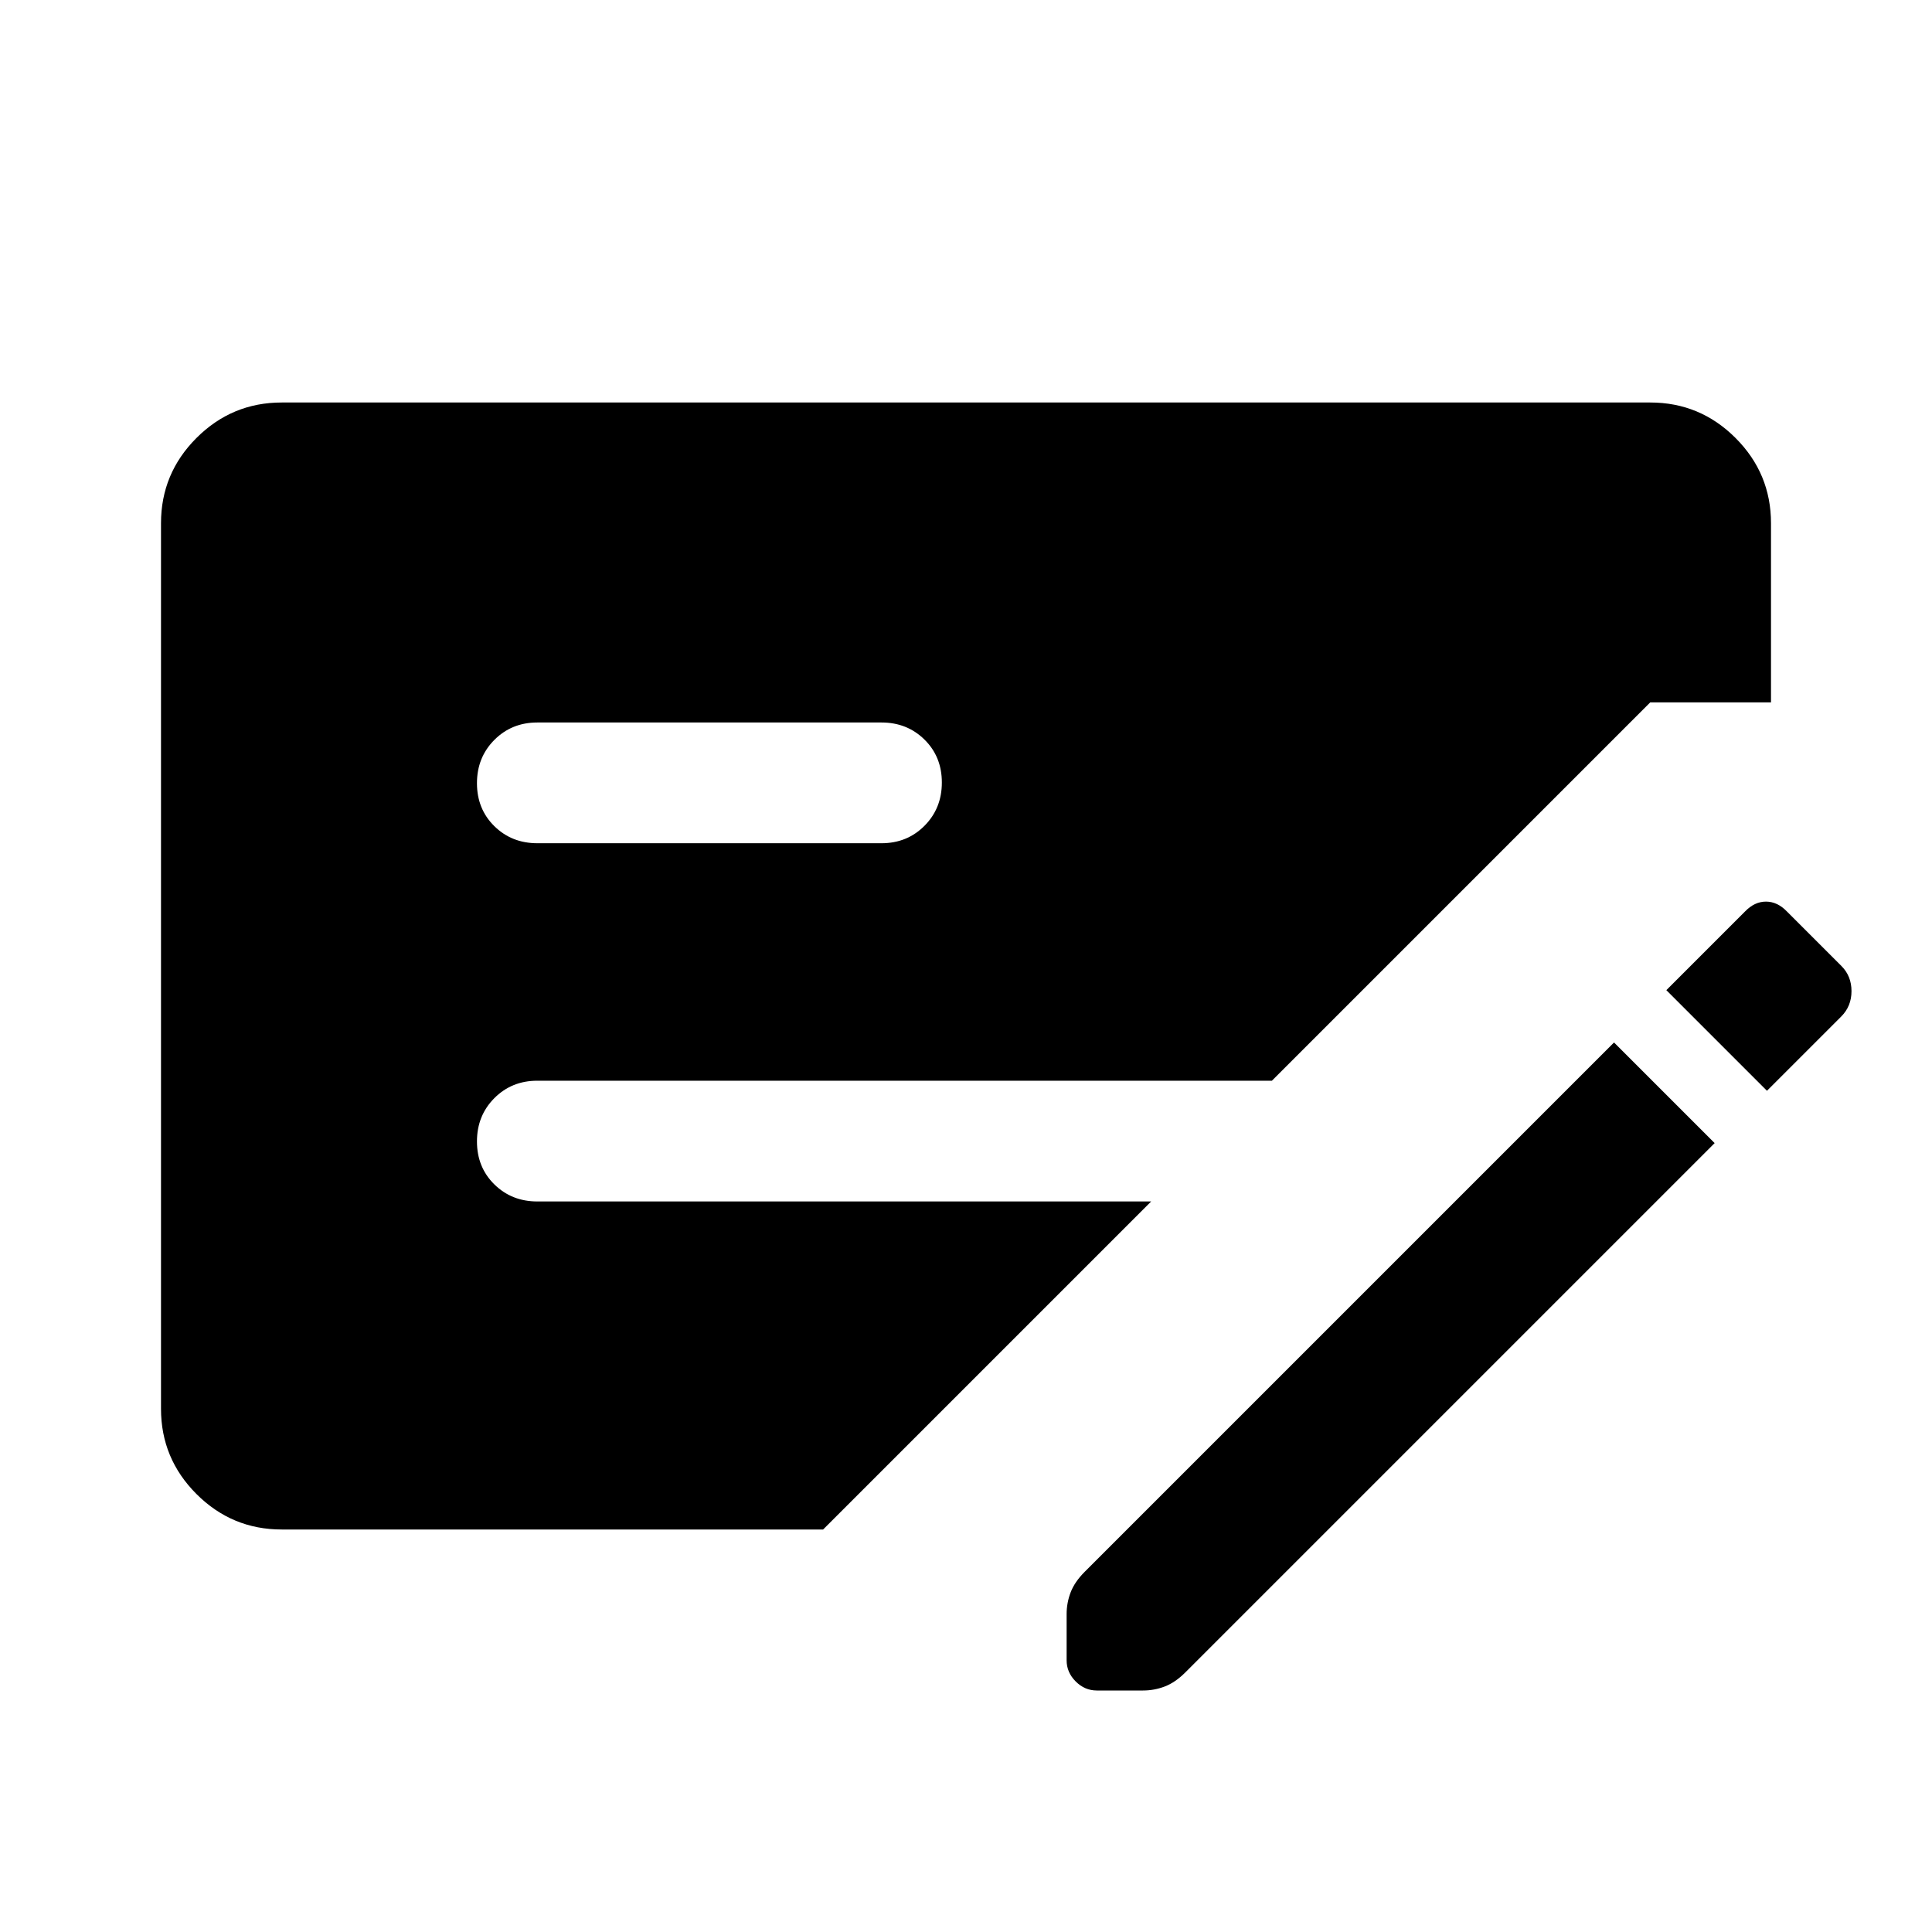
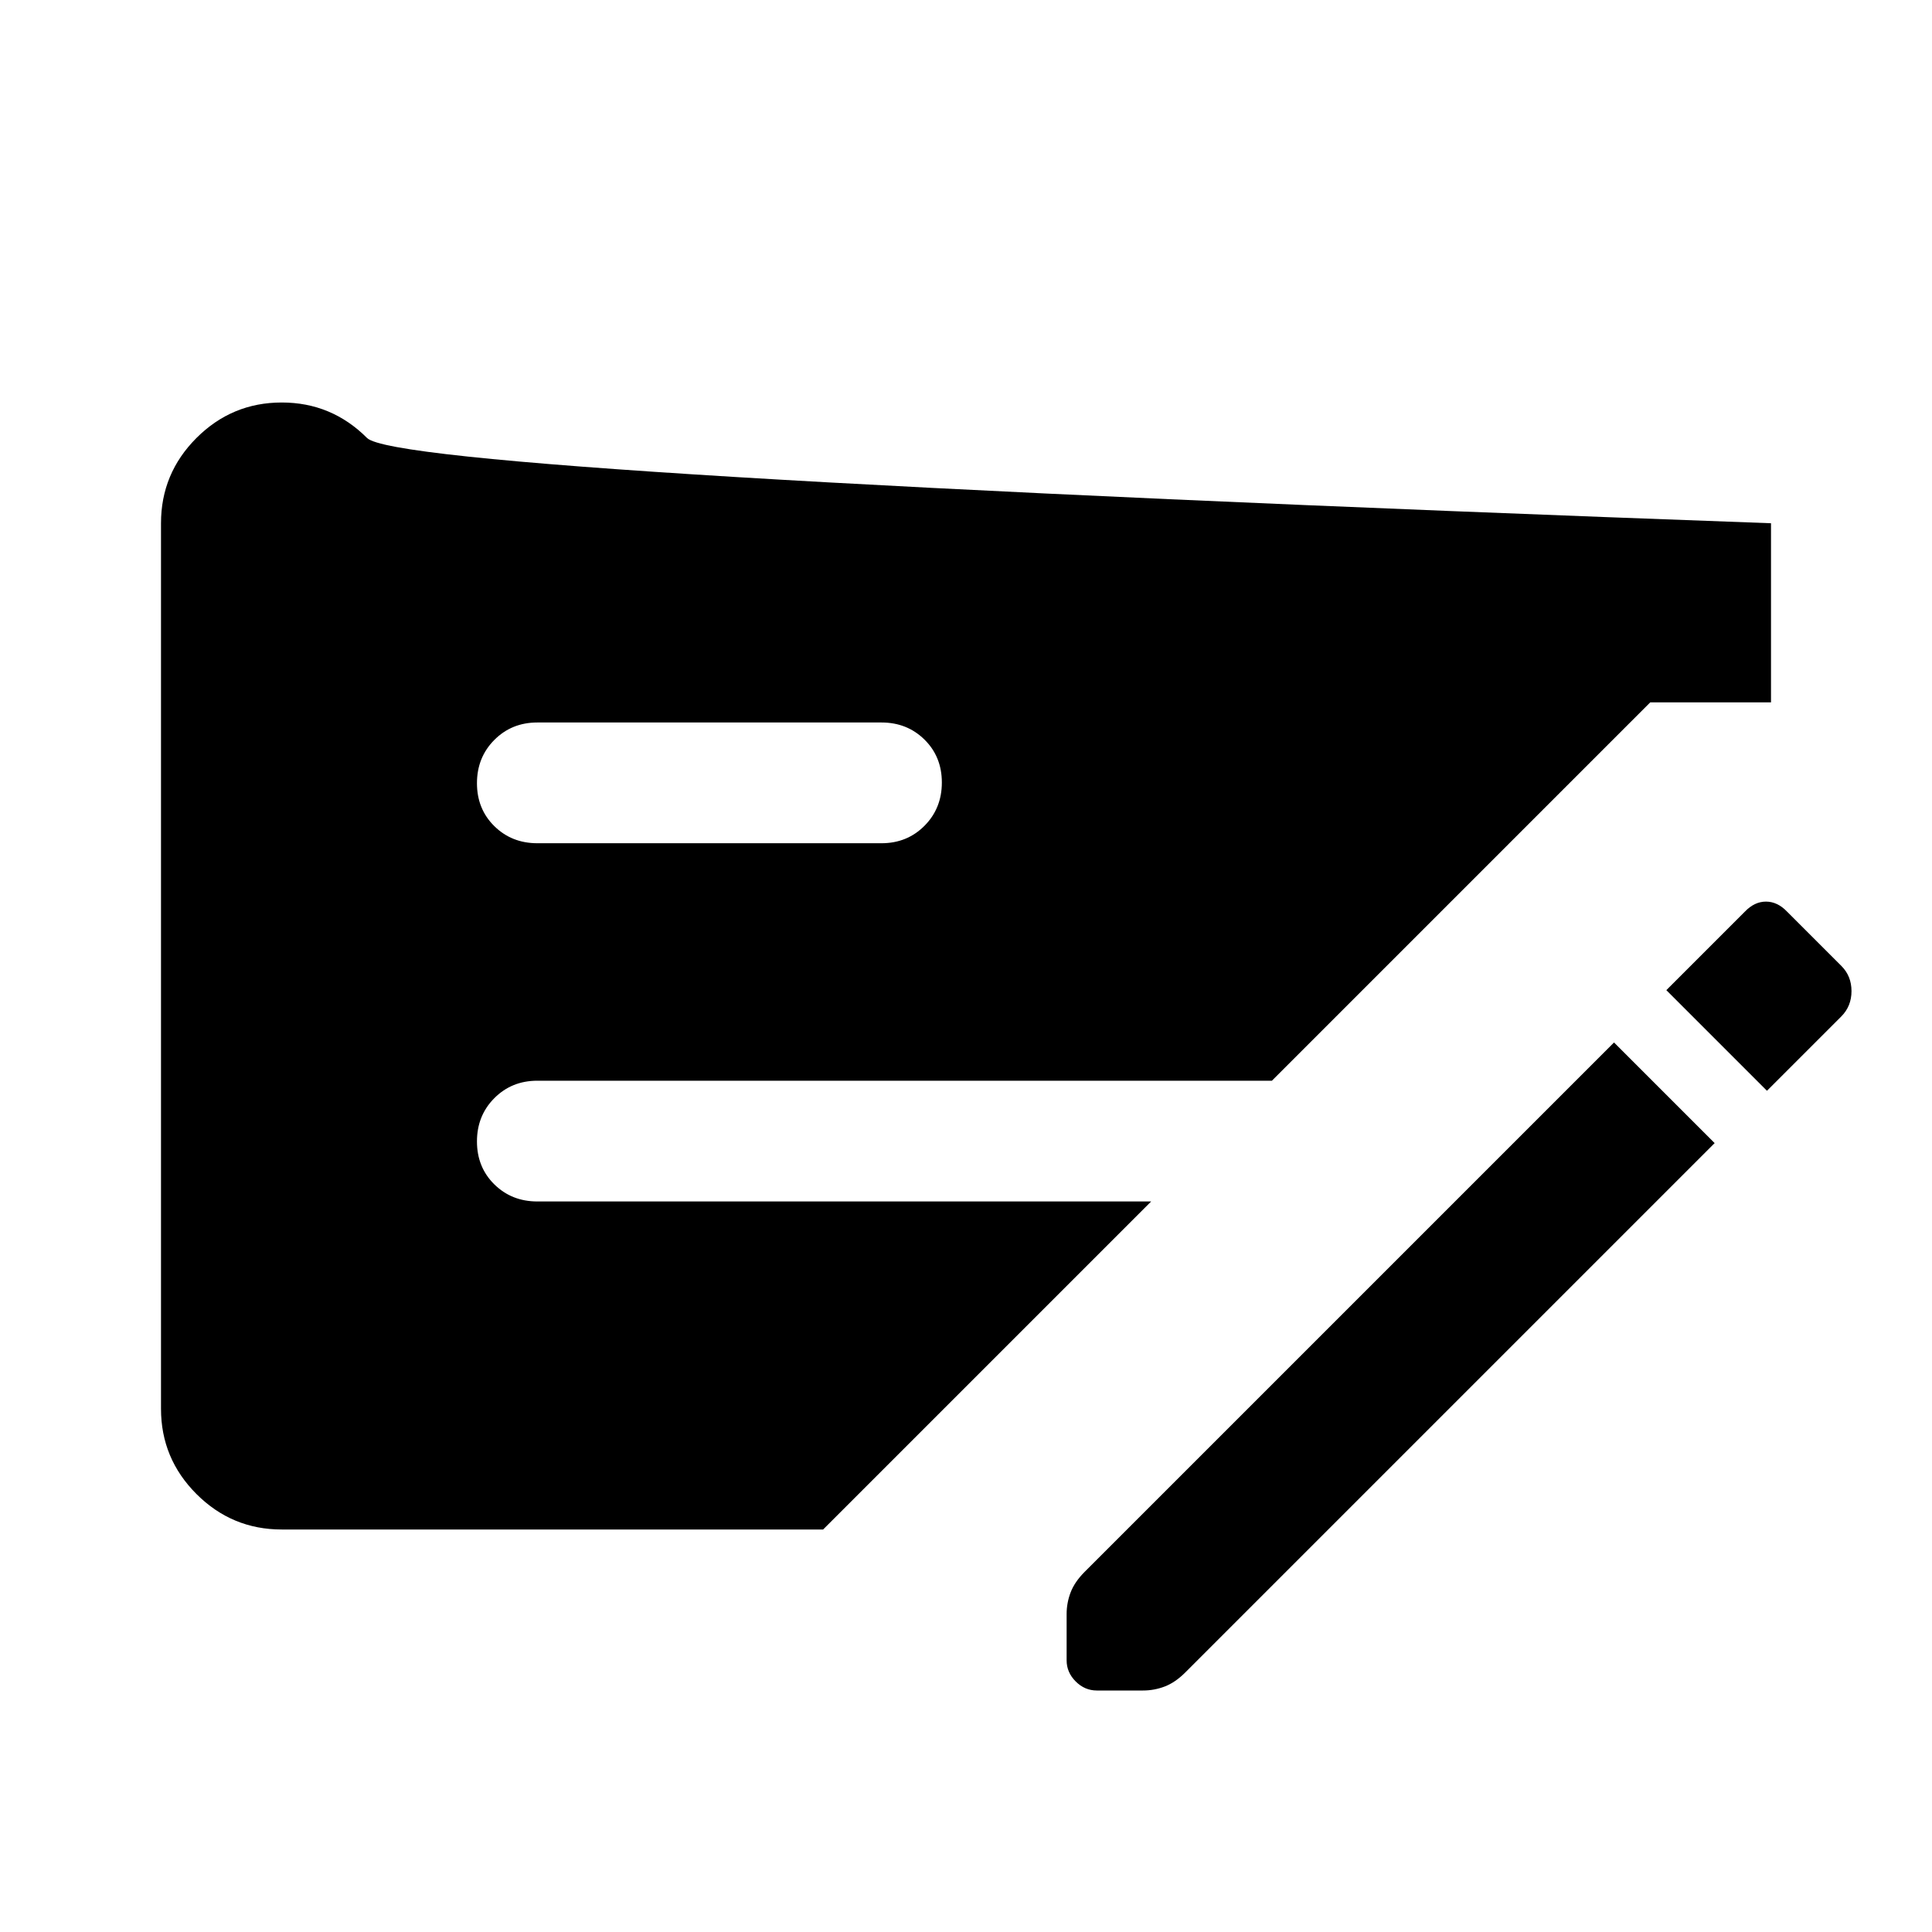
<svg xmlns="http://www.w3.org/2000/svg" width="48" height="48" viewBox="0 -960 960 960">
-   <path d="M852-392 589-129q-5 5-10.223 7-5.223 2-10.795 2H545q-6 0-10.5-4.5T530-135v-22.982q0-5.572 2-10.795T539-179l263-263 50 50ZM80-260v-440q0-24.75 17.625-42.375T140-760h680q24.75 0 42.375 17.625T880-700v89h-60L632-423H267q-12.75 0-21.375 8.675-8.625 8.676-8.625 21.5 0 12.825 8.625 21.325T267-363h305L409-200H140q-24.75 0-42.375-17.625T80-260Zm187-281h171q12.75 0 21.375-8.675 8.625-8.676 8.625-21.5 0-12.825-8.625-21.325T438-601H267q-12.75 0-21.375 8.675-8.625 8.676-8.625 21.5 0 12.825 8.625 21.325T267-541Zm611 123-50-50 39-39q4.773-5 10.5-5t10.5 5l27 27q5 5 5 12.5t-5.122 12.622L878-418Z" />
+   <path d="M852-392 589-129q-5 5-10.223 7-5.223 2-10.795 2H545q-6 0-10.5-4.5T530-135v-22.982q0-5.572 2-10.795T539-179l263-263 50 50ZM80-260v-440q0-24.75 17.625-42.375T140-760q24.75 0 42.375 17.625T880-700v89h-60L632-423H267q-12.75 0-21.375 8.675-8.625 8.676-8.625 21.5 0 12.825 8.625 21.325T267-363h305L409-200H140q-24.75 0-42.375-17.625T80-260Zm187-281h171q12.75 0 21.375-8.675 8.625-8.676 8.625-21.5 0-12.825-8.625-21.325T438-601H267q-12.75 0-21.375 8.675-8.625 8.676-8.625 21.5 0 12.825 8.625 21.325T267-541Zm611 123-50-50 39-39q4.773-5 10.5-5t10.5 5l27 27q5 5 5 12.5t-5.122 12.622L878-418Z" />
</svg>